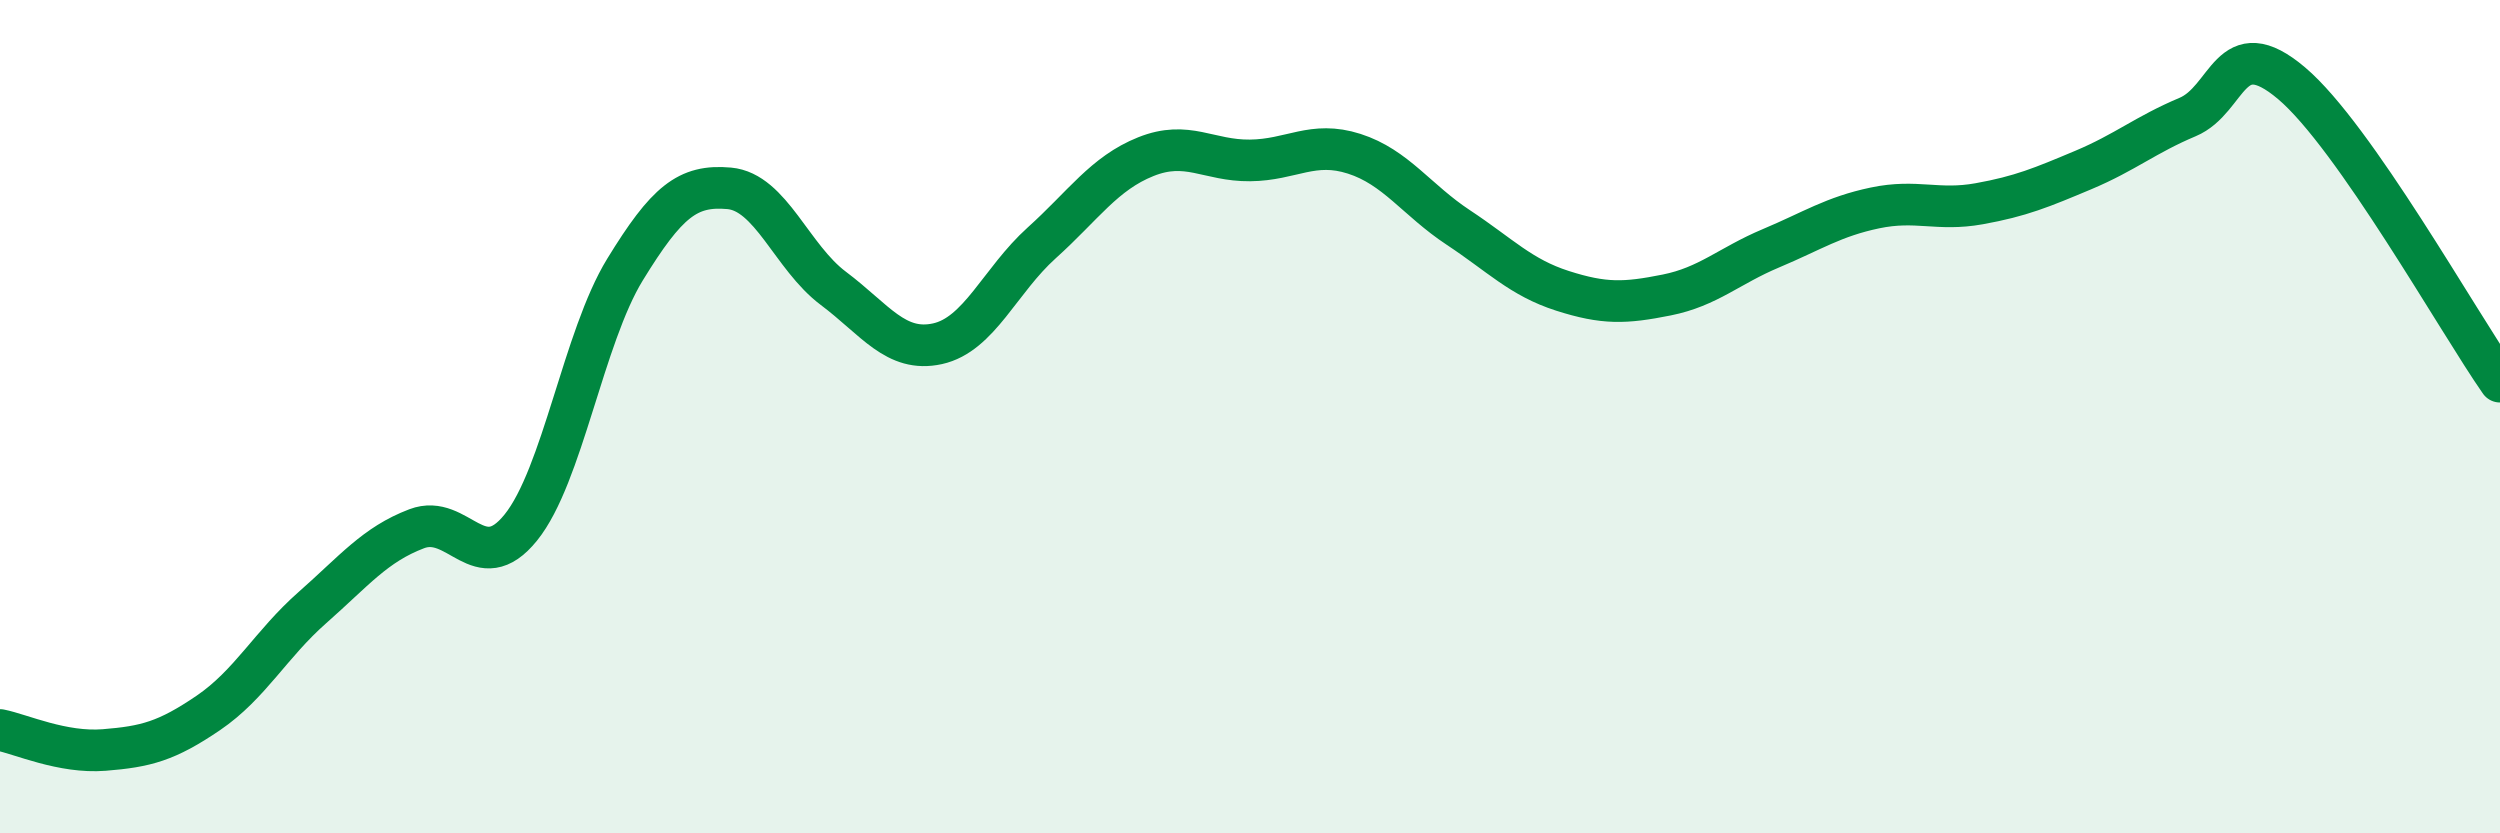
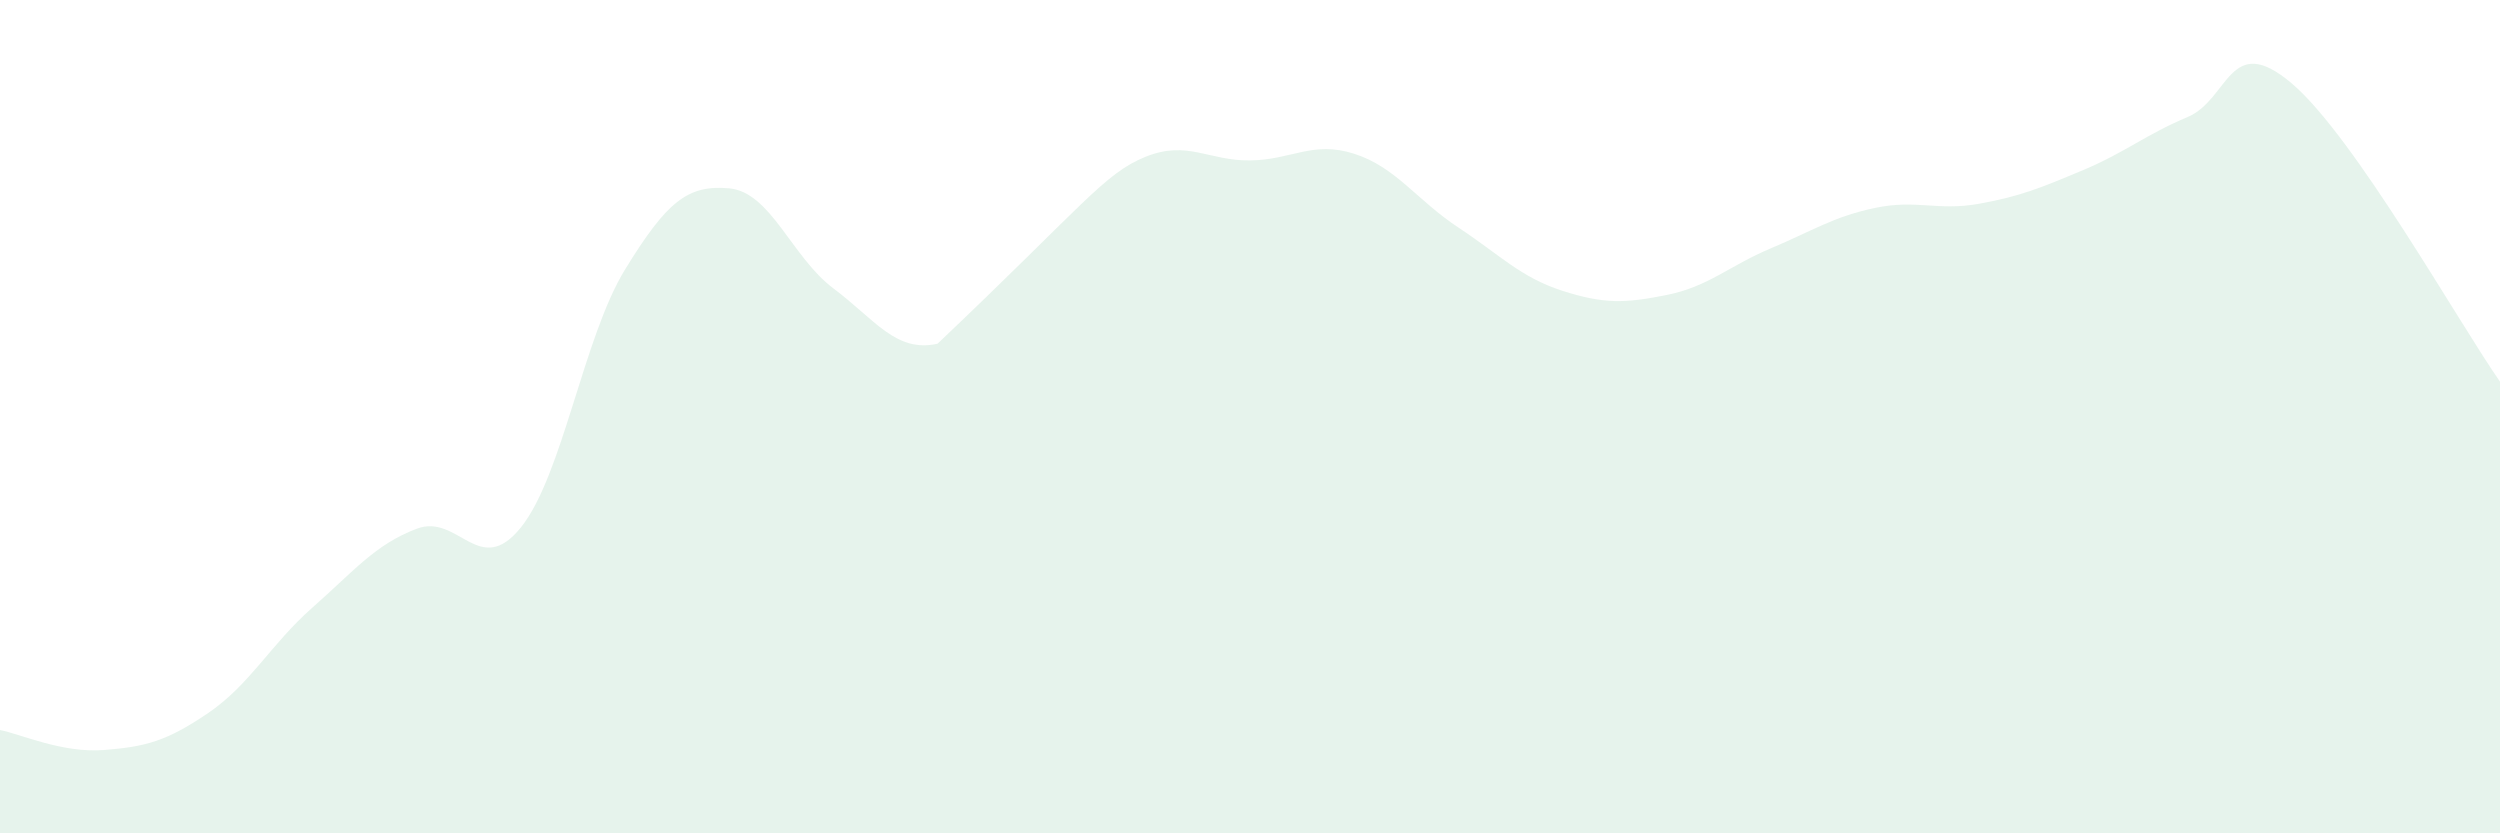
<svg xmlns="http://www.w3.org/2000/svg" width="60" height="20" viewBox="0 0 60 20">
-   <path d="M 0,17.52 C 0.5,17.62 1.5,18.08 2.5,18 C 3.5,17.92 4,17.79 5,17.11 C 6,16.43 6.5,15.46 7.5,14.58 C 8.5,13.7 9,13.07 10,12.69 C 11,12.31 11.5,13.9 12.5,12.66 C 13.5,11.42 14,8.1 15,6.47 C 16,4.84 16.5,4.43 17.5,4.52 C 18.5,4.61 19,6.17 20,6.92 C 21,7.67 21.5,8.47 22.5,8.25 C 23.5,8.03 24,6.73 25,5.83 C 26,4.93 26.5,4.16 27.5,3.76 C 28.5,3.36 29,3.86 30,3.85 C 31,3.84 31.5,3.37 32.5,3.69 C 33.5,4.01 34,4.8 35,5.46 C 36,6.12 36.5,6.66 37.5,6.98 C 38.5,7.3 39,7.28 40,7.08 C 41,6.88 41.5,6.38 42.5,5.96 C 43.5,5.54 44,5.2 45,4.99 C 46,4.78 46.5,5.07 47.5,4.89 C 48.5,4.71 49,4.5 50,4.08 C 51,3.66 51.5,3.23 52.5,2.81 C 53.5,2.39 53.5,0.73 55,2 C 56.5,3.27 59,7.73 60,9.16L60 20L0 20Z" fill="#008740" opacity="0.1" stroke-linecap="round" stroke-linejoin="round" />
-   <path d="M 0,17.52 C 0.5,17.62 1.5,18.08 2.5,18 C 3.5,17.92 4,17.79 5,17.11 C 6,16.43 6.5,15.46 7.5,14.58 C 8.5,13.7 9,13.07 10,12.69 C 11,12.31 11.5,13.9 12.5,12.66 C 13.5,11.42 14,8.1 15,6.47 C 16,4.84 16.5,4.43 17.5,4.52 C 18.5,4.61 19,6.17 20,6.92 C 21,7.67 21.5,8.47 22.5,8.25 C 23.5,8.03 24,6.73 25,5.83 C 26,4.93 26.5,4.16 27.5,3.76 C 28.5,3.36 29,3.86 30,3.85 C 31,3.84 31.5,3.37 32.5,3.69 C 33.5,4.01 34,4.8 35,5.46 C 36,6.12 36.5,6.66 37.5,6.98 C 38.5,7.3 39,7.28 40,7.08 C 41,6.88 41.5,6.38 42.5,5.96 C 43.5,5.54 44,5.2 45,4.99 C 46,4.78 46.5,5.07 47.5,4.89 C 48.5,4.71 49,4.5 50,4.08 C 51,3.66 51.5,3.23 52.5,2.81 C 53.5,2.39 53.5,0.73 55,2 C 56.5,3.27 59,7.73 60,9.16" stroke="#008740" stroke-width="1" fill="none" stroke-linecap="round" stroke-linejoin="round" />
+   <path d="M 0,17.52 C 0.5,17.62 1.5,18.08 2.5,18 C 3.5,17.92 4,17.79 5,17.11 C 6,16.43 6.5,15.46 7.5,14.58 C 8.5,13.7 9,13.07 10,12.69 C 11,12.31 11.5,13.9 12.5,12.66 C 13.5,11.42 14,8.1 15,6.47 C 16,4.84 16.5,4.43 17.5,4.52 C 18.5,4.61 19,6.17 20,6.92 C 21,7.67 21.5,8.47 22.5,8.25 C 26,4.93 26.5,4.16 27.5,3.76 C 28.5,3.36 29,3.86 30,3.85 C 31,3.84 31.5,3.37 32.5,3.69 C 33.5,4.01 34,4.8 35,5.46 C 36,6.12 36.5,6.66 37.5,6.98 C 38.5,7.3 39,7.28 40,7.08 C 41,6.88 41.5,6.38 42.5,5.96 C 43.5,5.54 44,5.2 45,4.99 C 46,4.78 46.5,5.07 47.5,4.89 C 48.5,4.71 49,4.5 50,4.08 C 51,3.66 51.5,3.23 52.5,2.81 C 53.5,2.39 53.5,0.73 55,2 C 56.5,3.27 59,7.73 60,9.16L60 20L0 20Z" fill="#008740" opacity="0.1" stroke-linecap="round" stroke-linejoin="round" />
</svg>